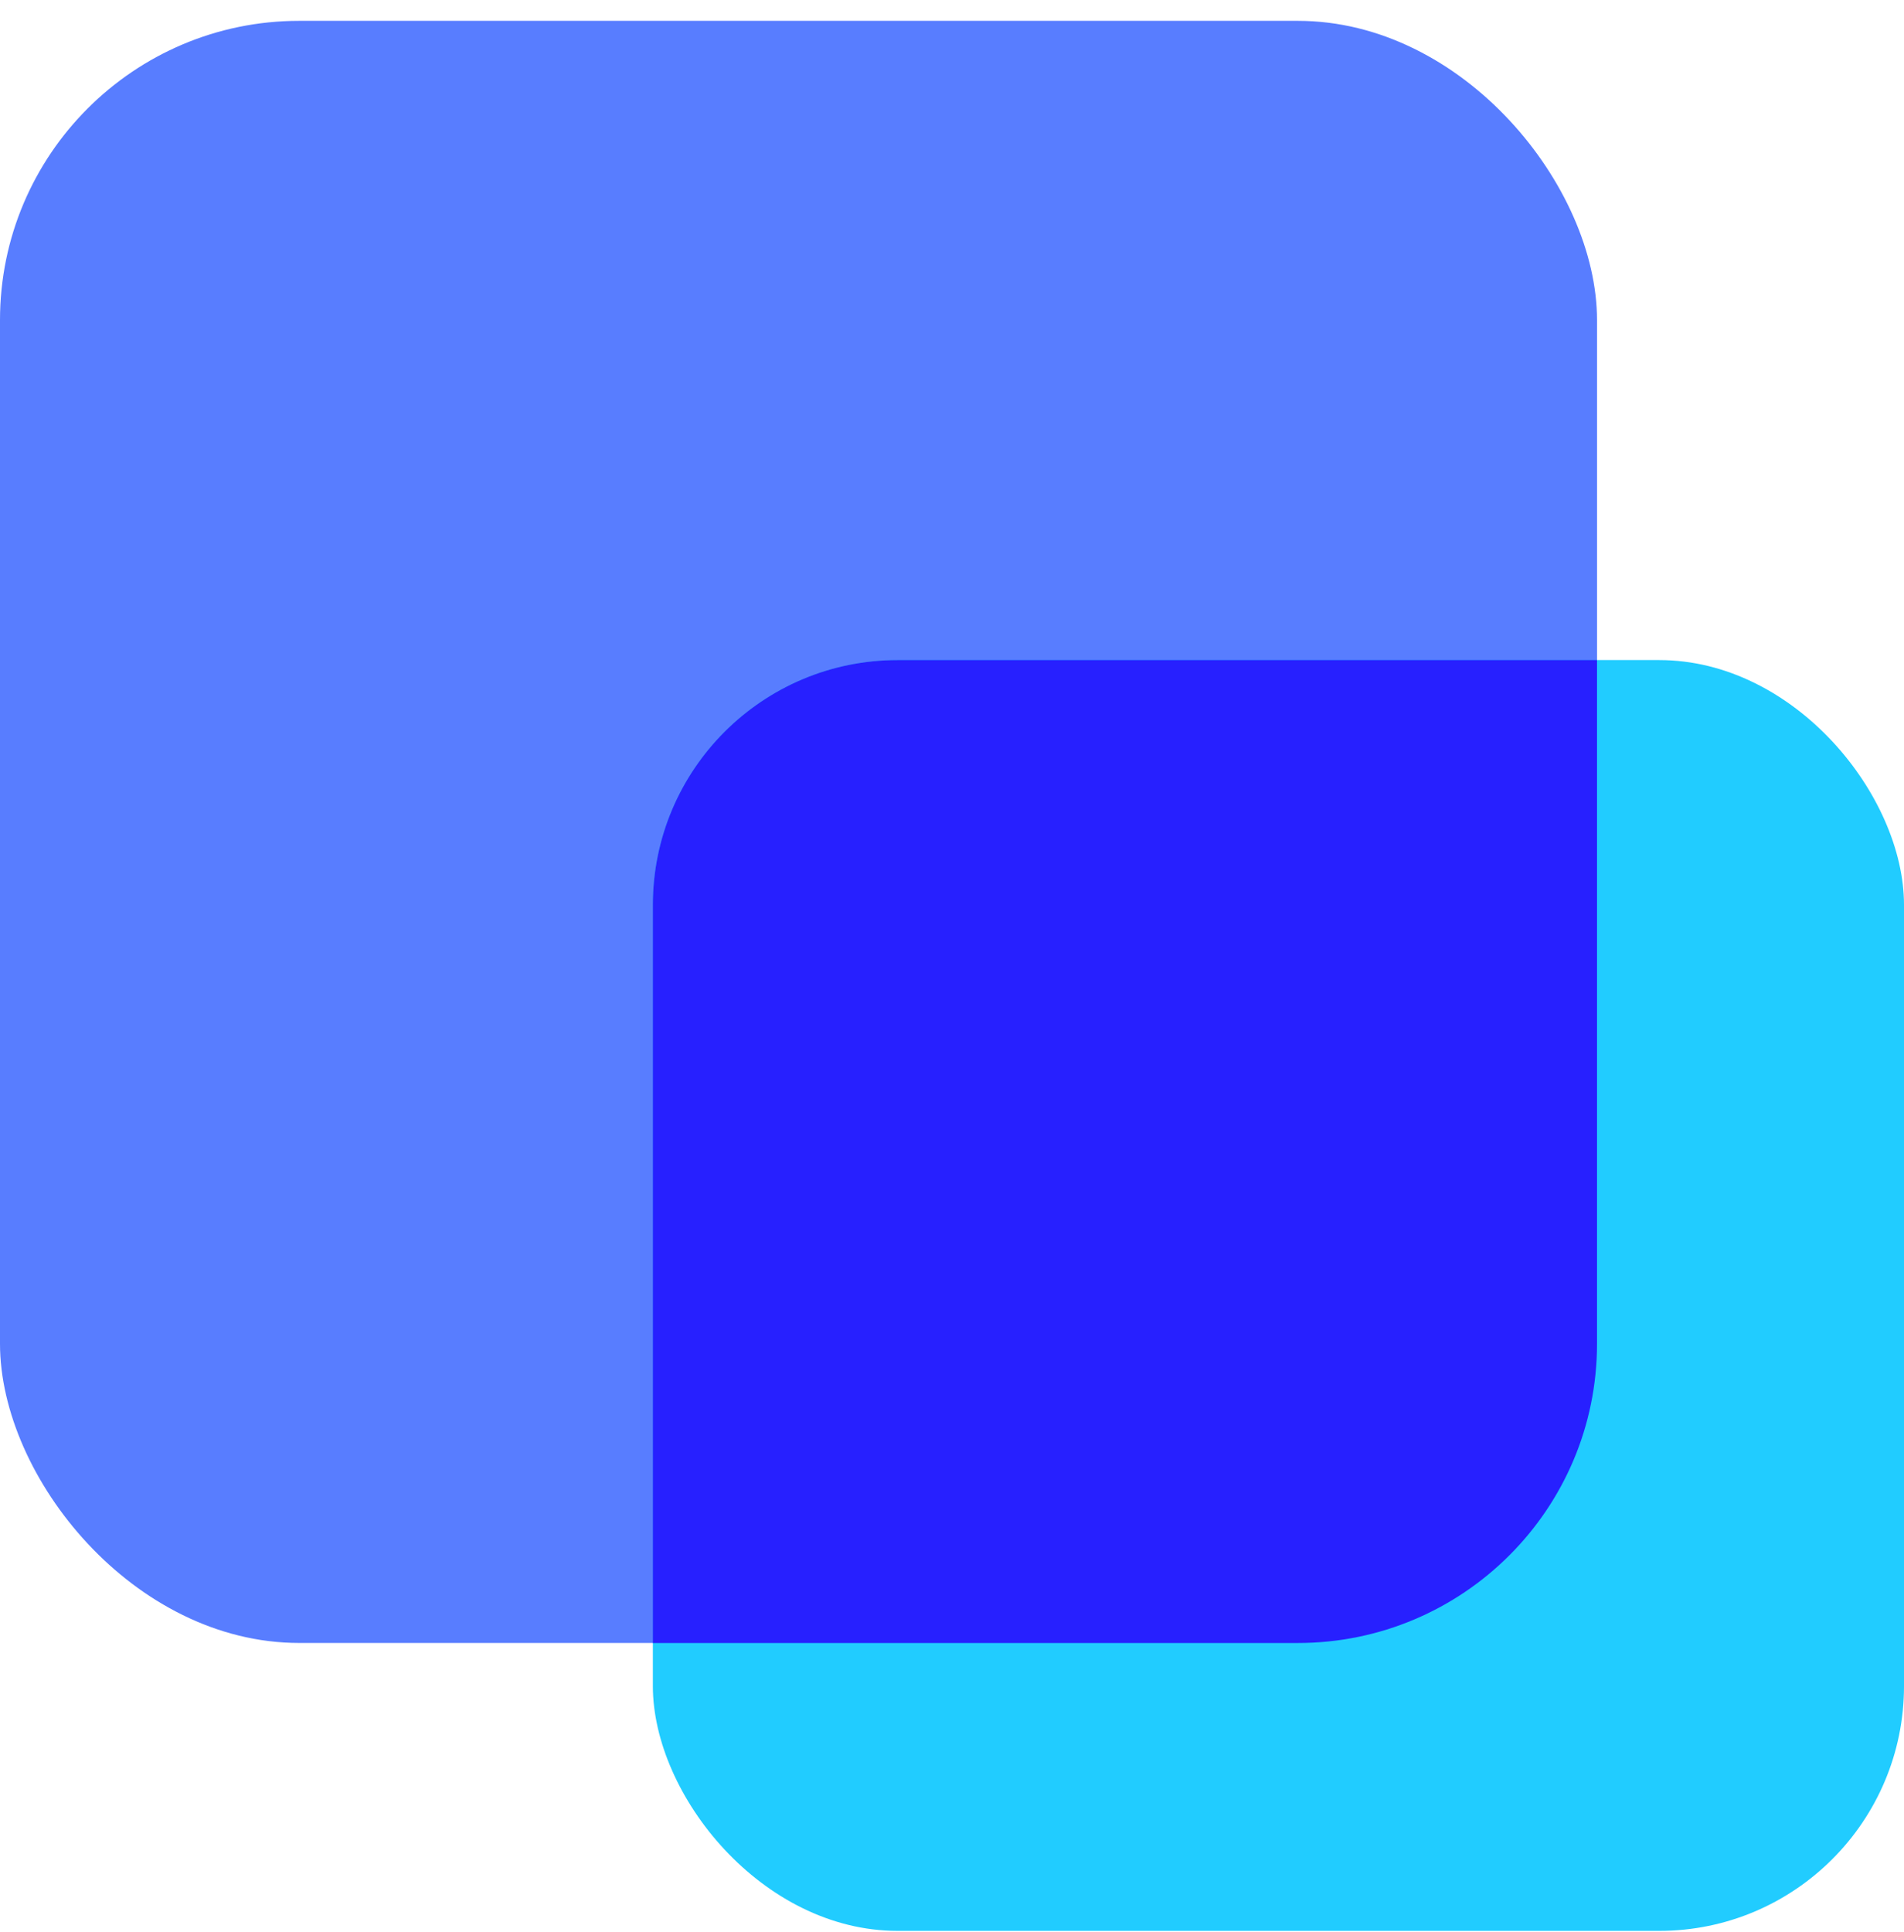
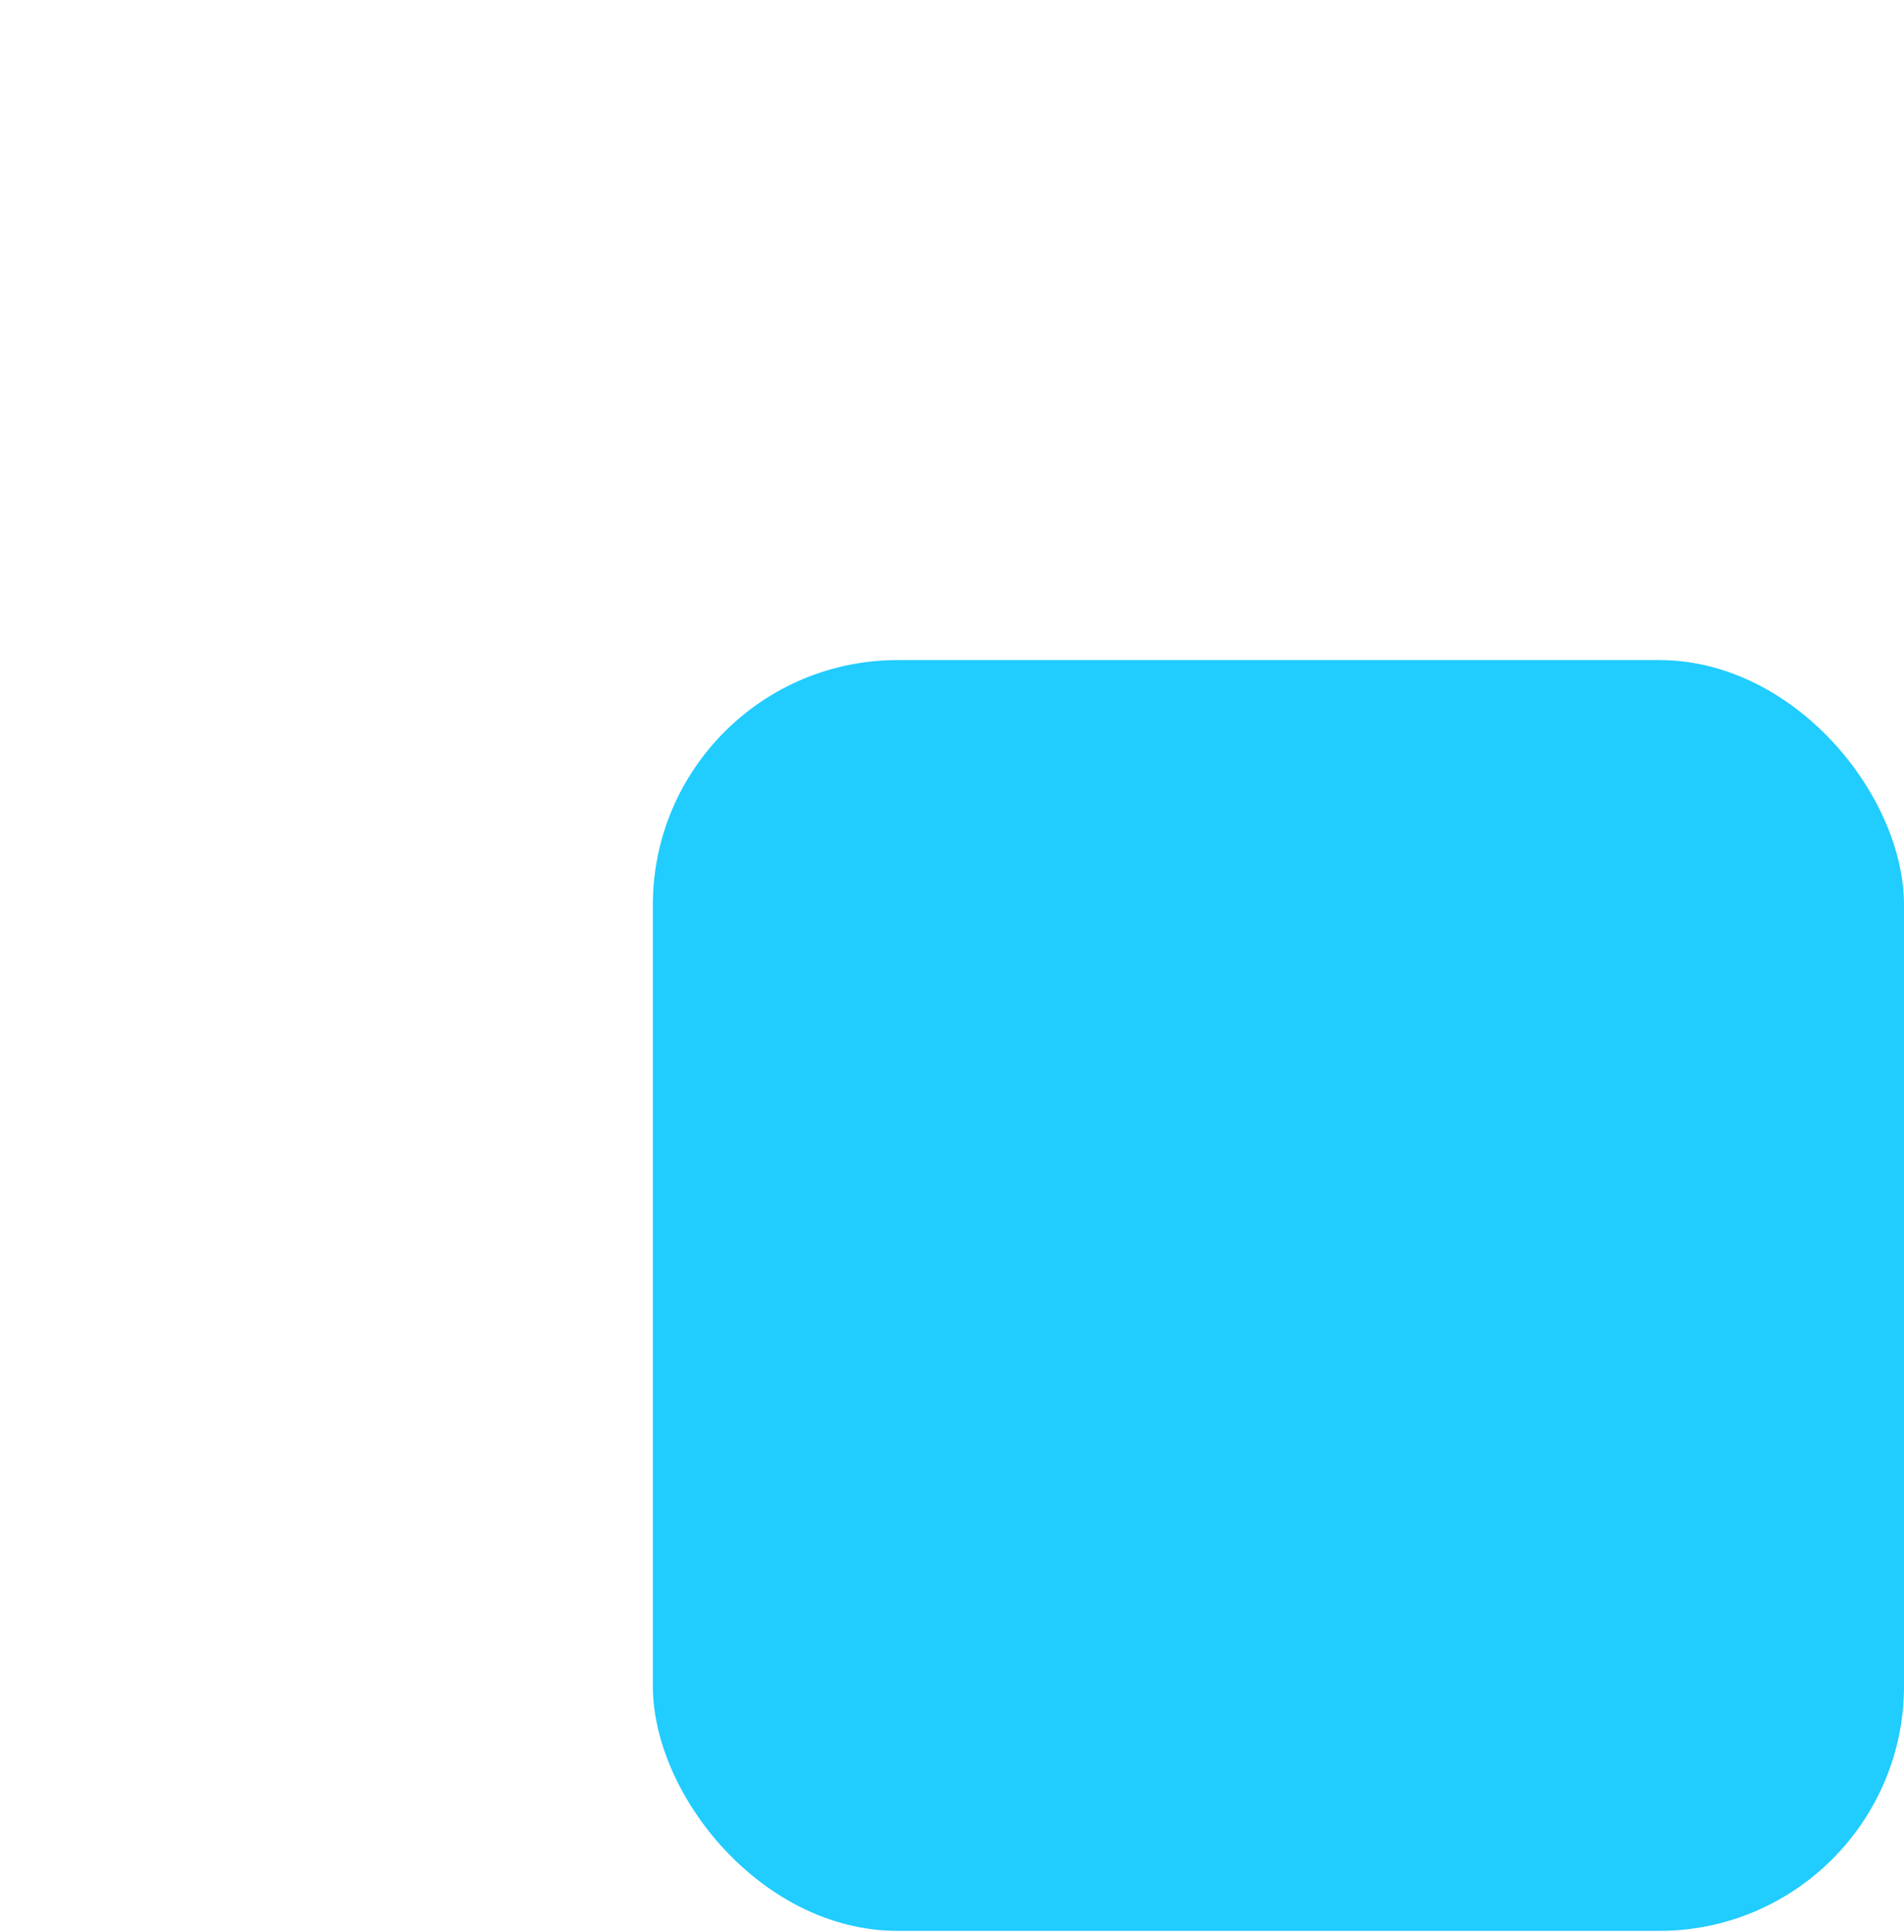
<svg xmlns="http://www.w3.org/2000/svg" width="70" height="71" viewBox="0 0 70 71" fill="none">
-   <rect y="0.766" width="58.714" height="59.619" rx="11" fill="#587DFF" />
  <rect x="24.002" y="24.26" width="45.998" height="46.707" rx="9" fill="#21CCFF" />
-   <path fill-rule="evenodd" clip-rule="evenodd" d="M58.714 24.26V49.386C58.714 55.461 53.789 60.386 47.714 60.386H24.002V33.26C24.002 28.29 28.032 24.26 33.002 24.26H58.714Z" fill="#2720FF" />
</svg>